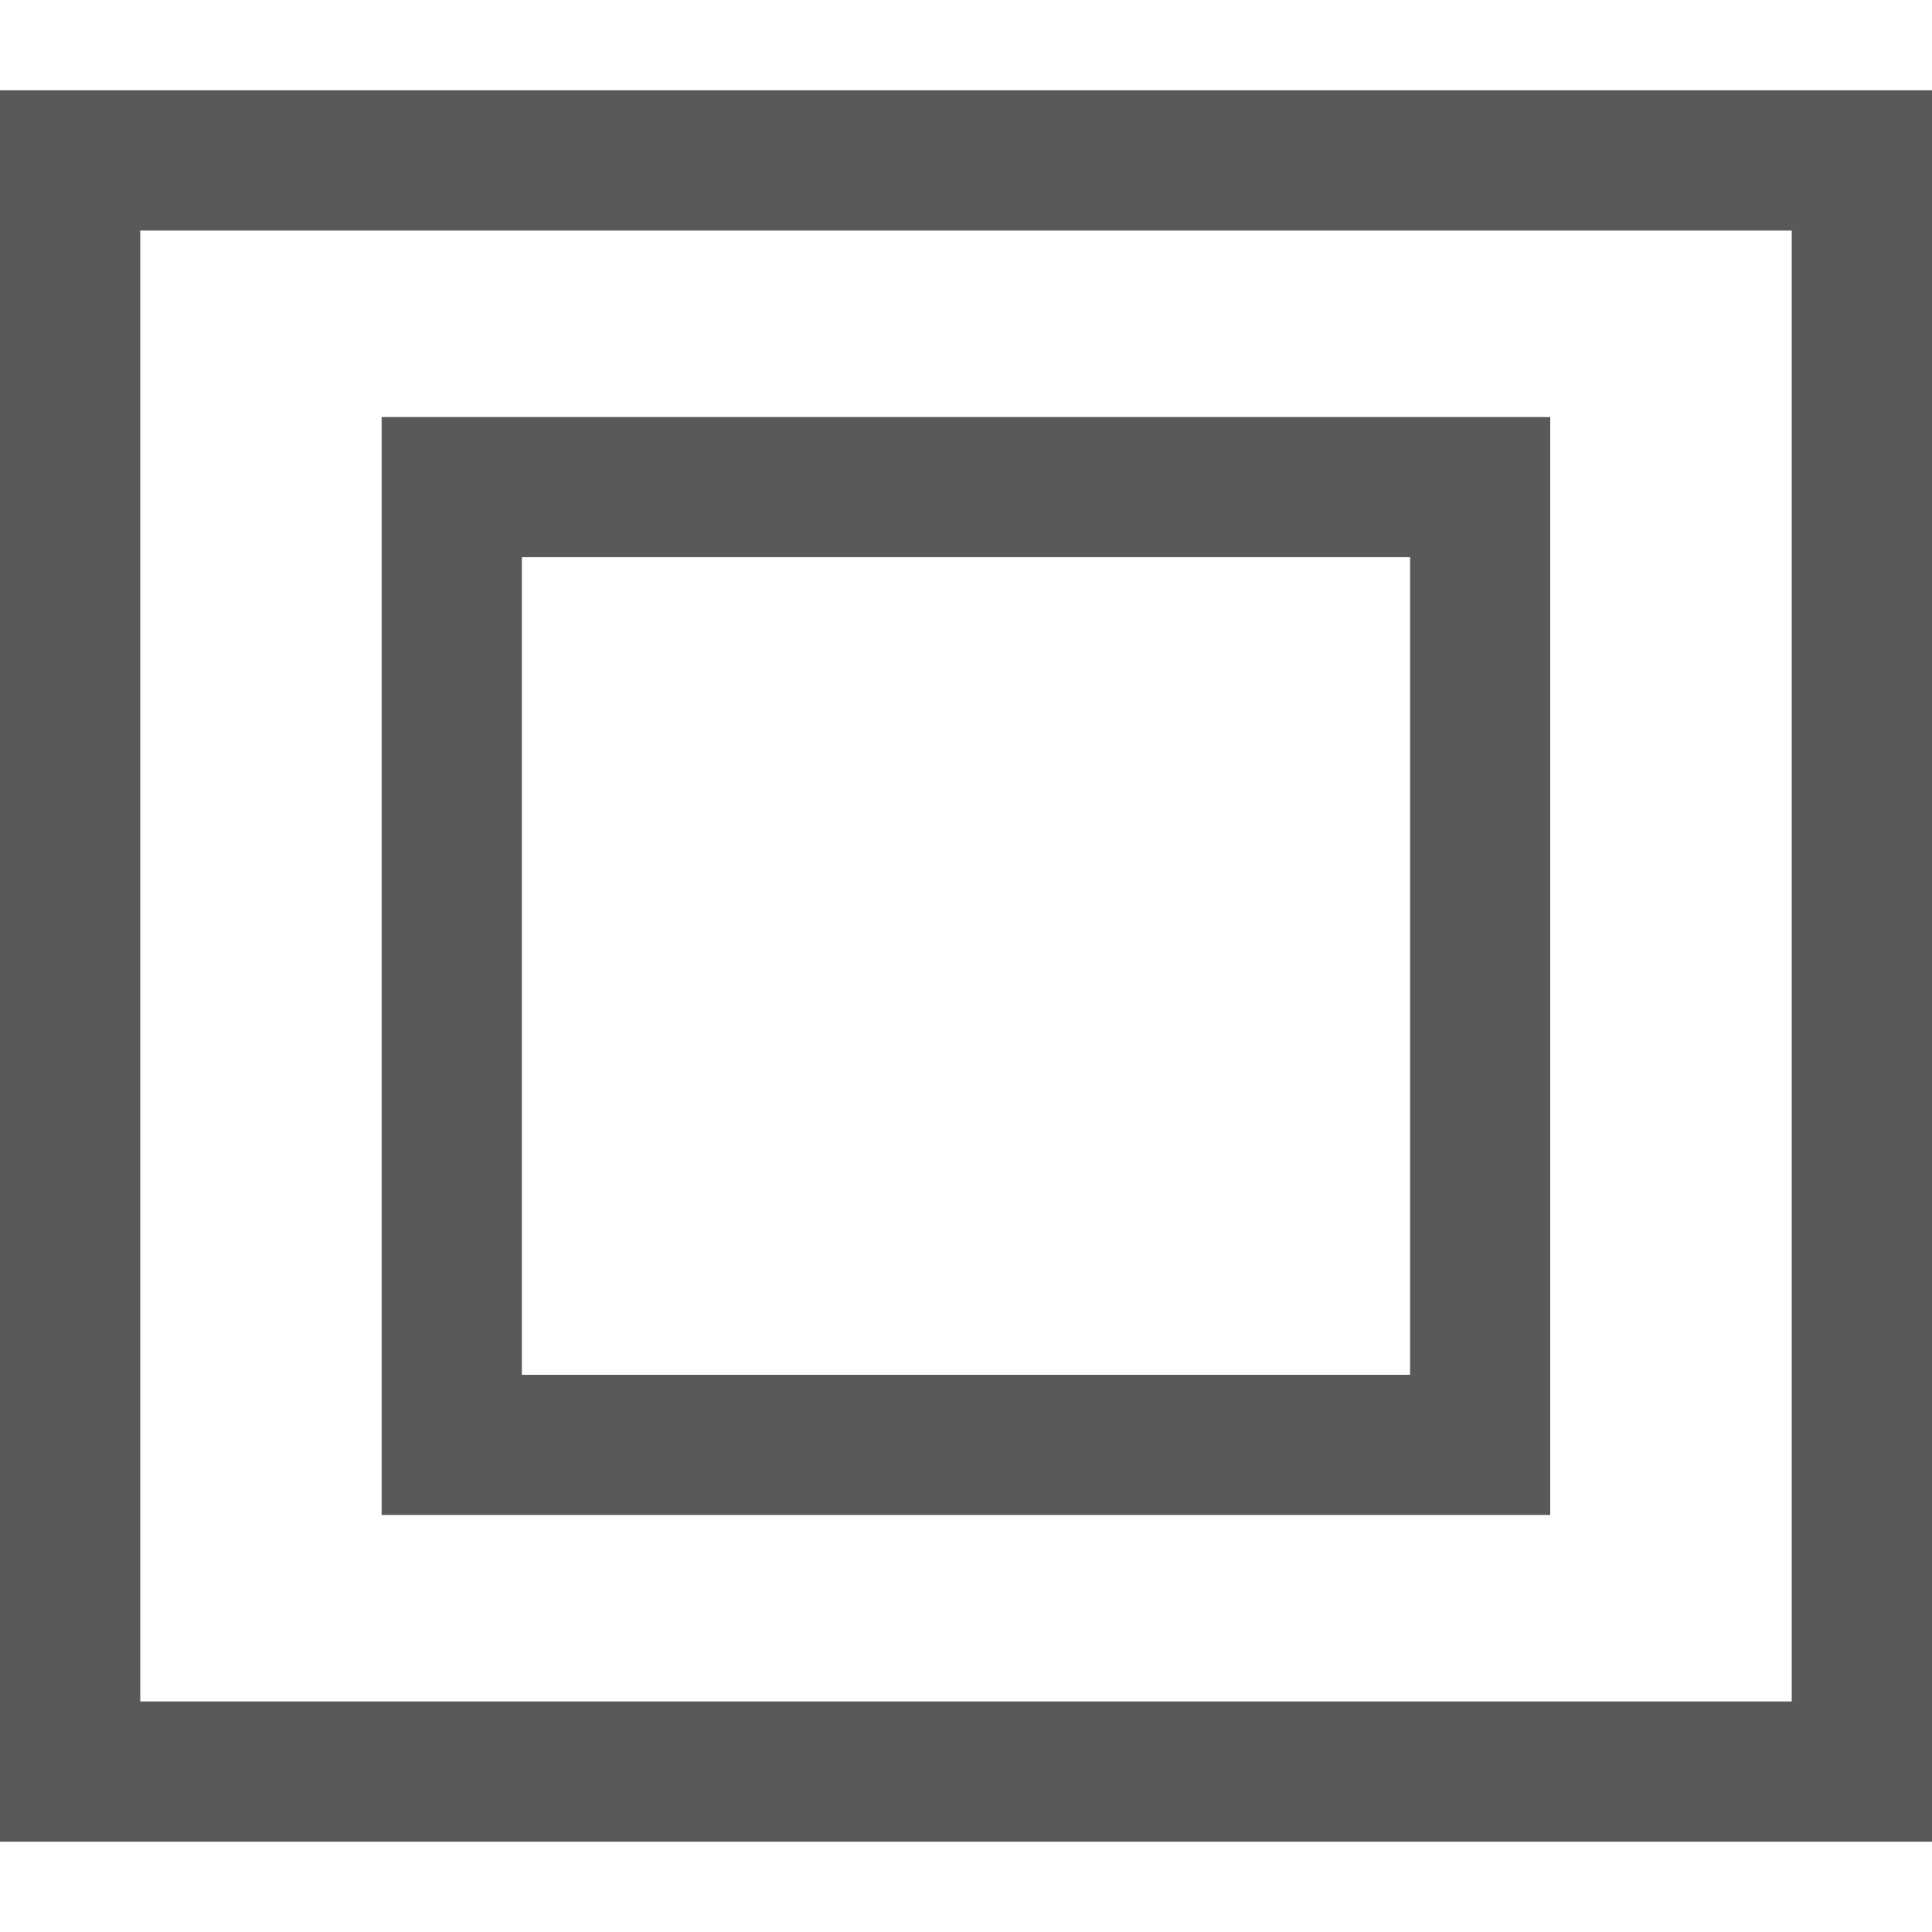
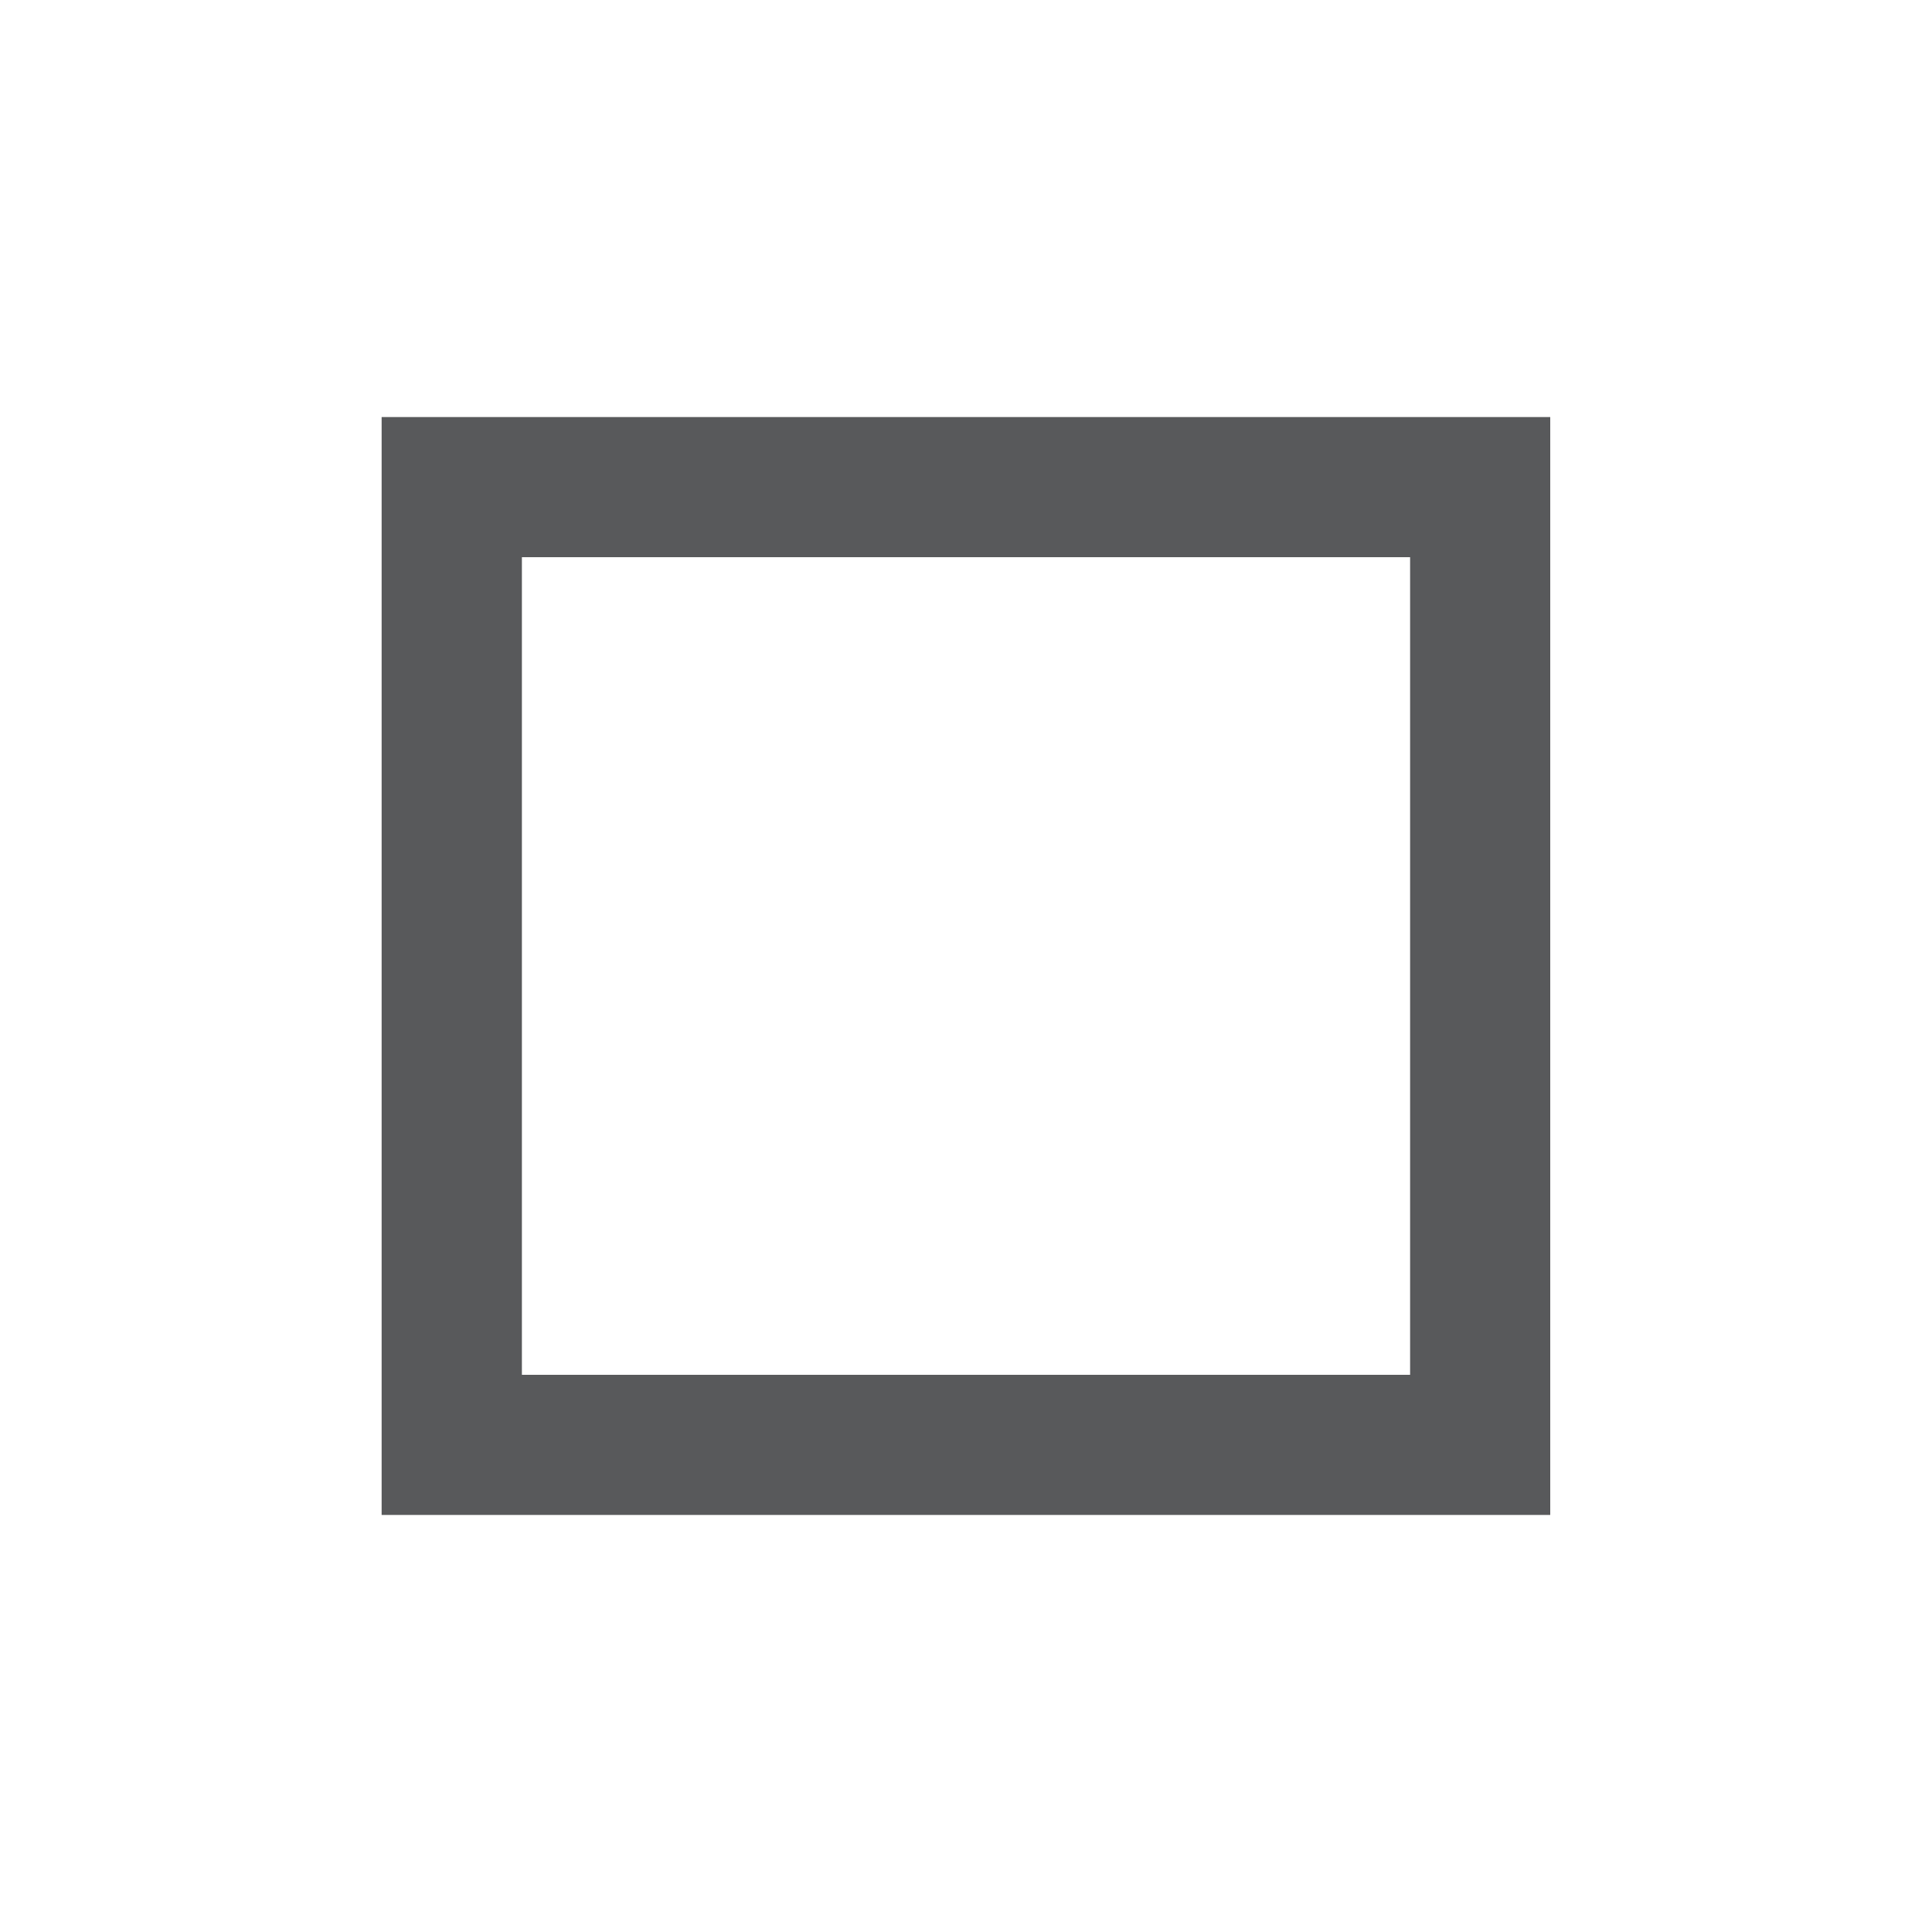
<svg xmlns="http://www.w3.org/2000/svg" version="1.1" id="Layer_1" x="0px" y="0px" viewBox="0 0 150 150" style="enable-background:new 0 0 150 150;" xml:space="preserve">
  <style type="text/css">
	.st0{fill:#58595B;}
</style>
-   <path class="st0" d="M10.89,17.9h128.22V132.1H10.89V17.9z M0,142.99h150V7.01H0V142.99z" />
  <path class="st0" d="M40.52,106.74h68.96V43.26H40.52V106.74z M120.36,117.62H29.63V32.38h90.73V117.62z" />
</svg>